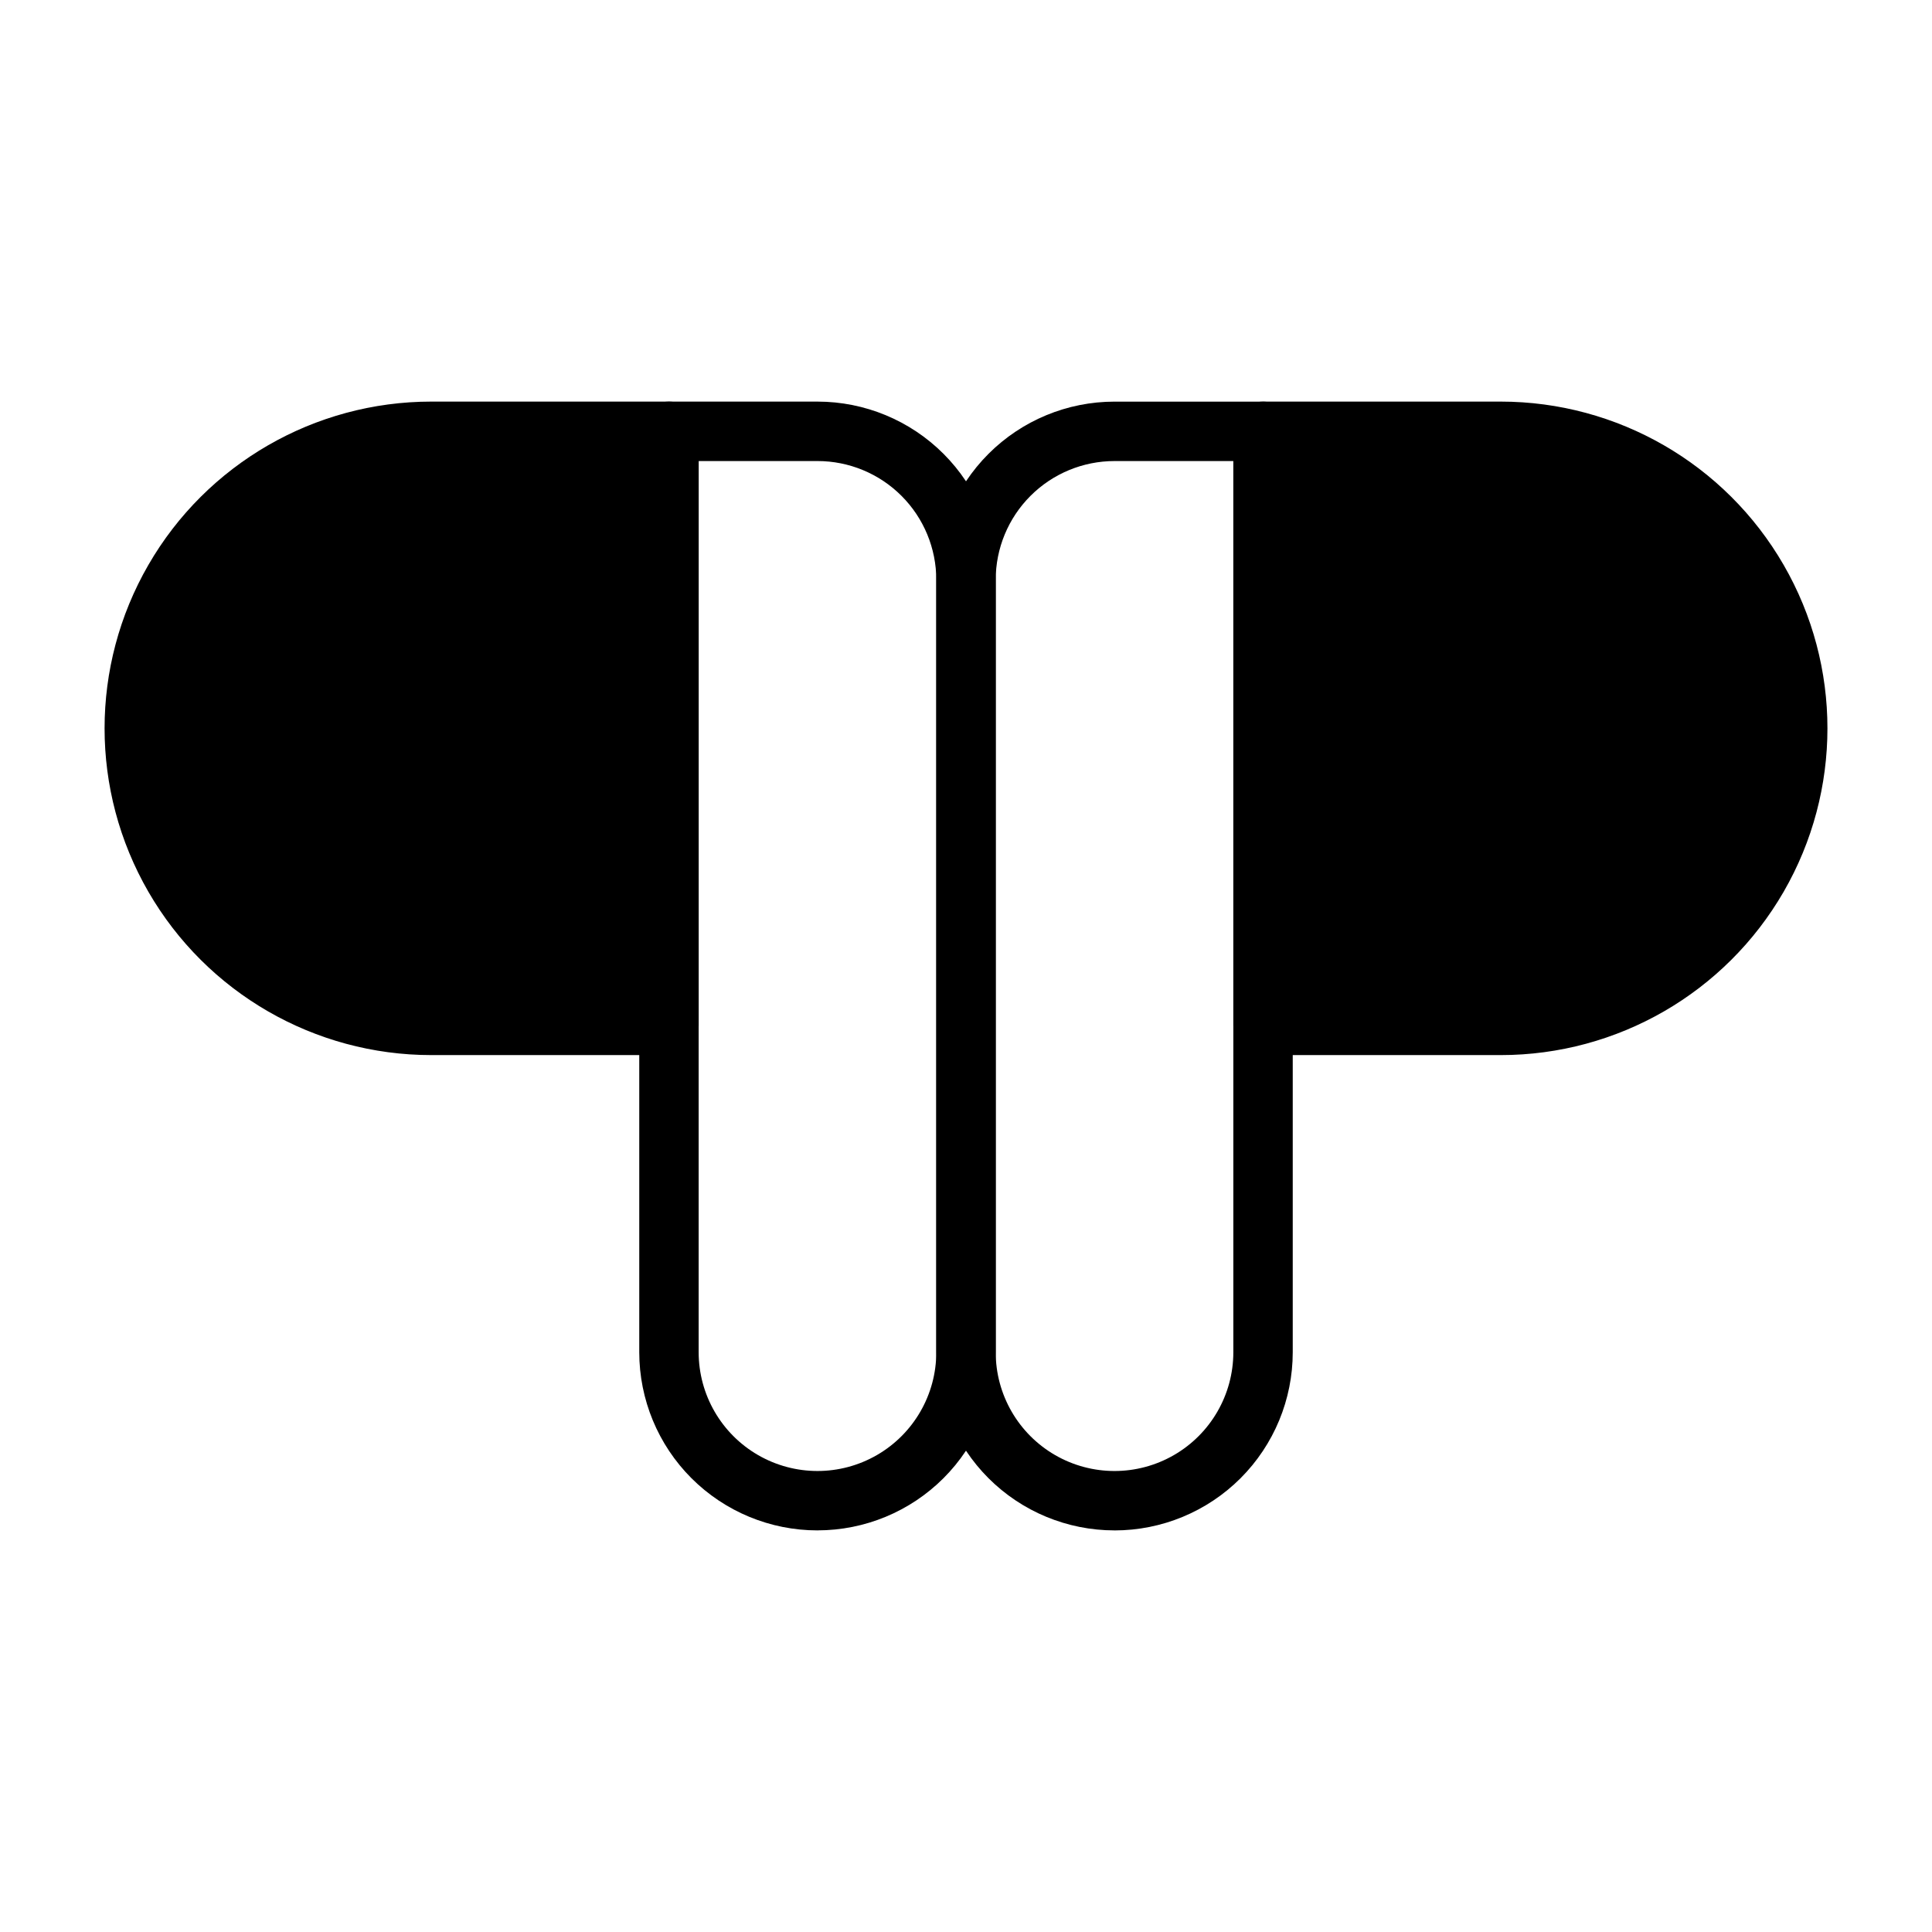
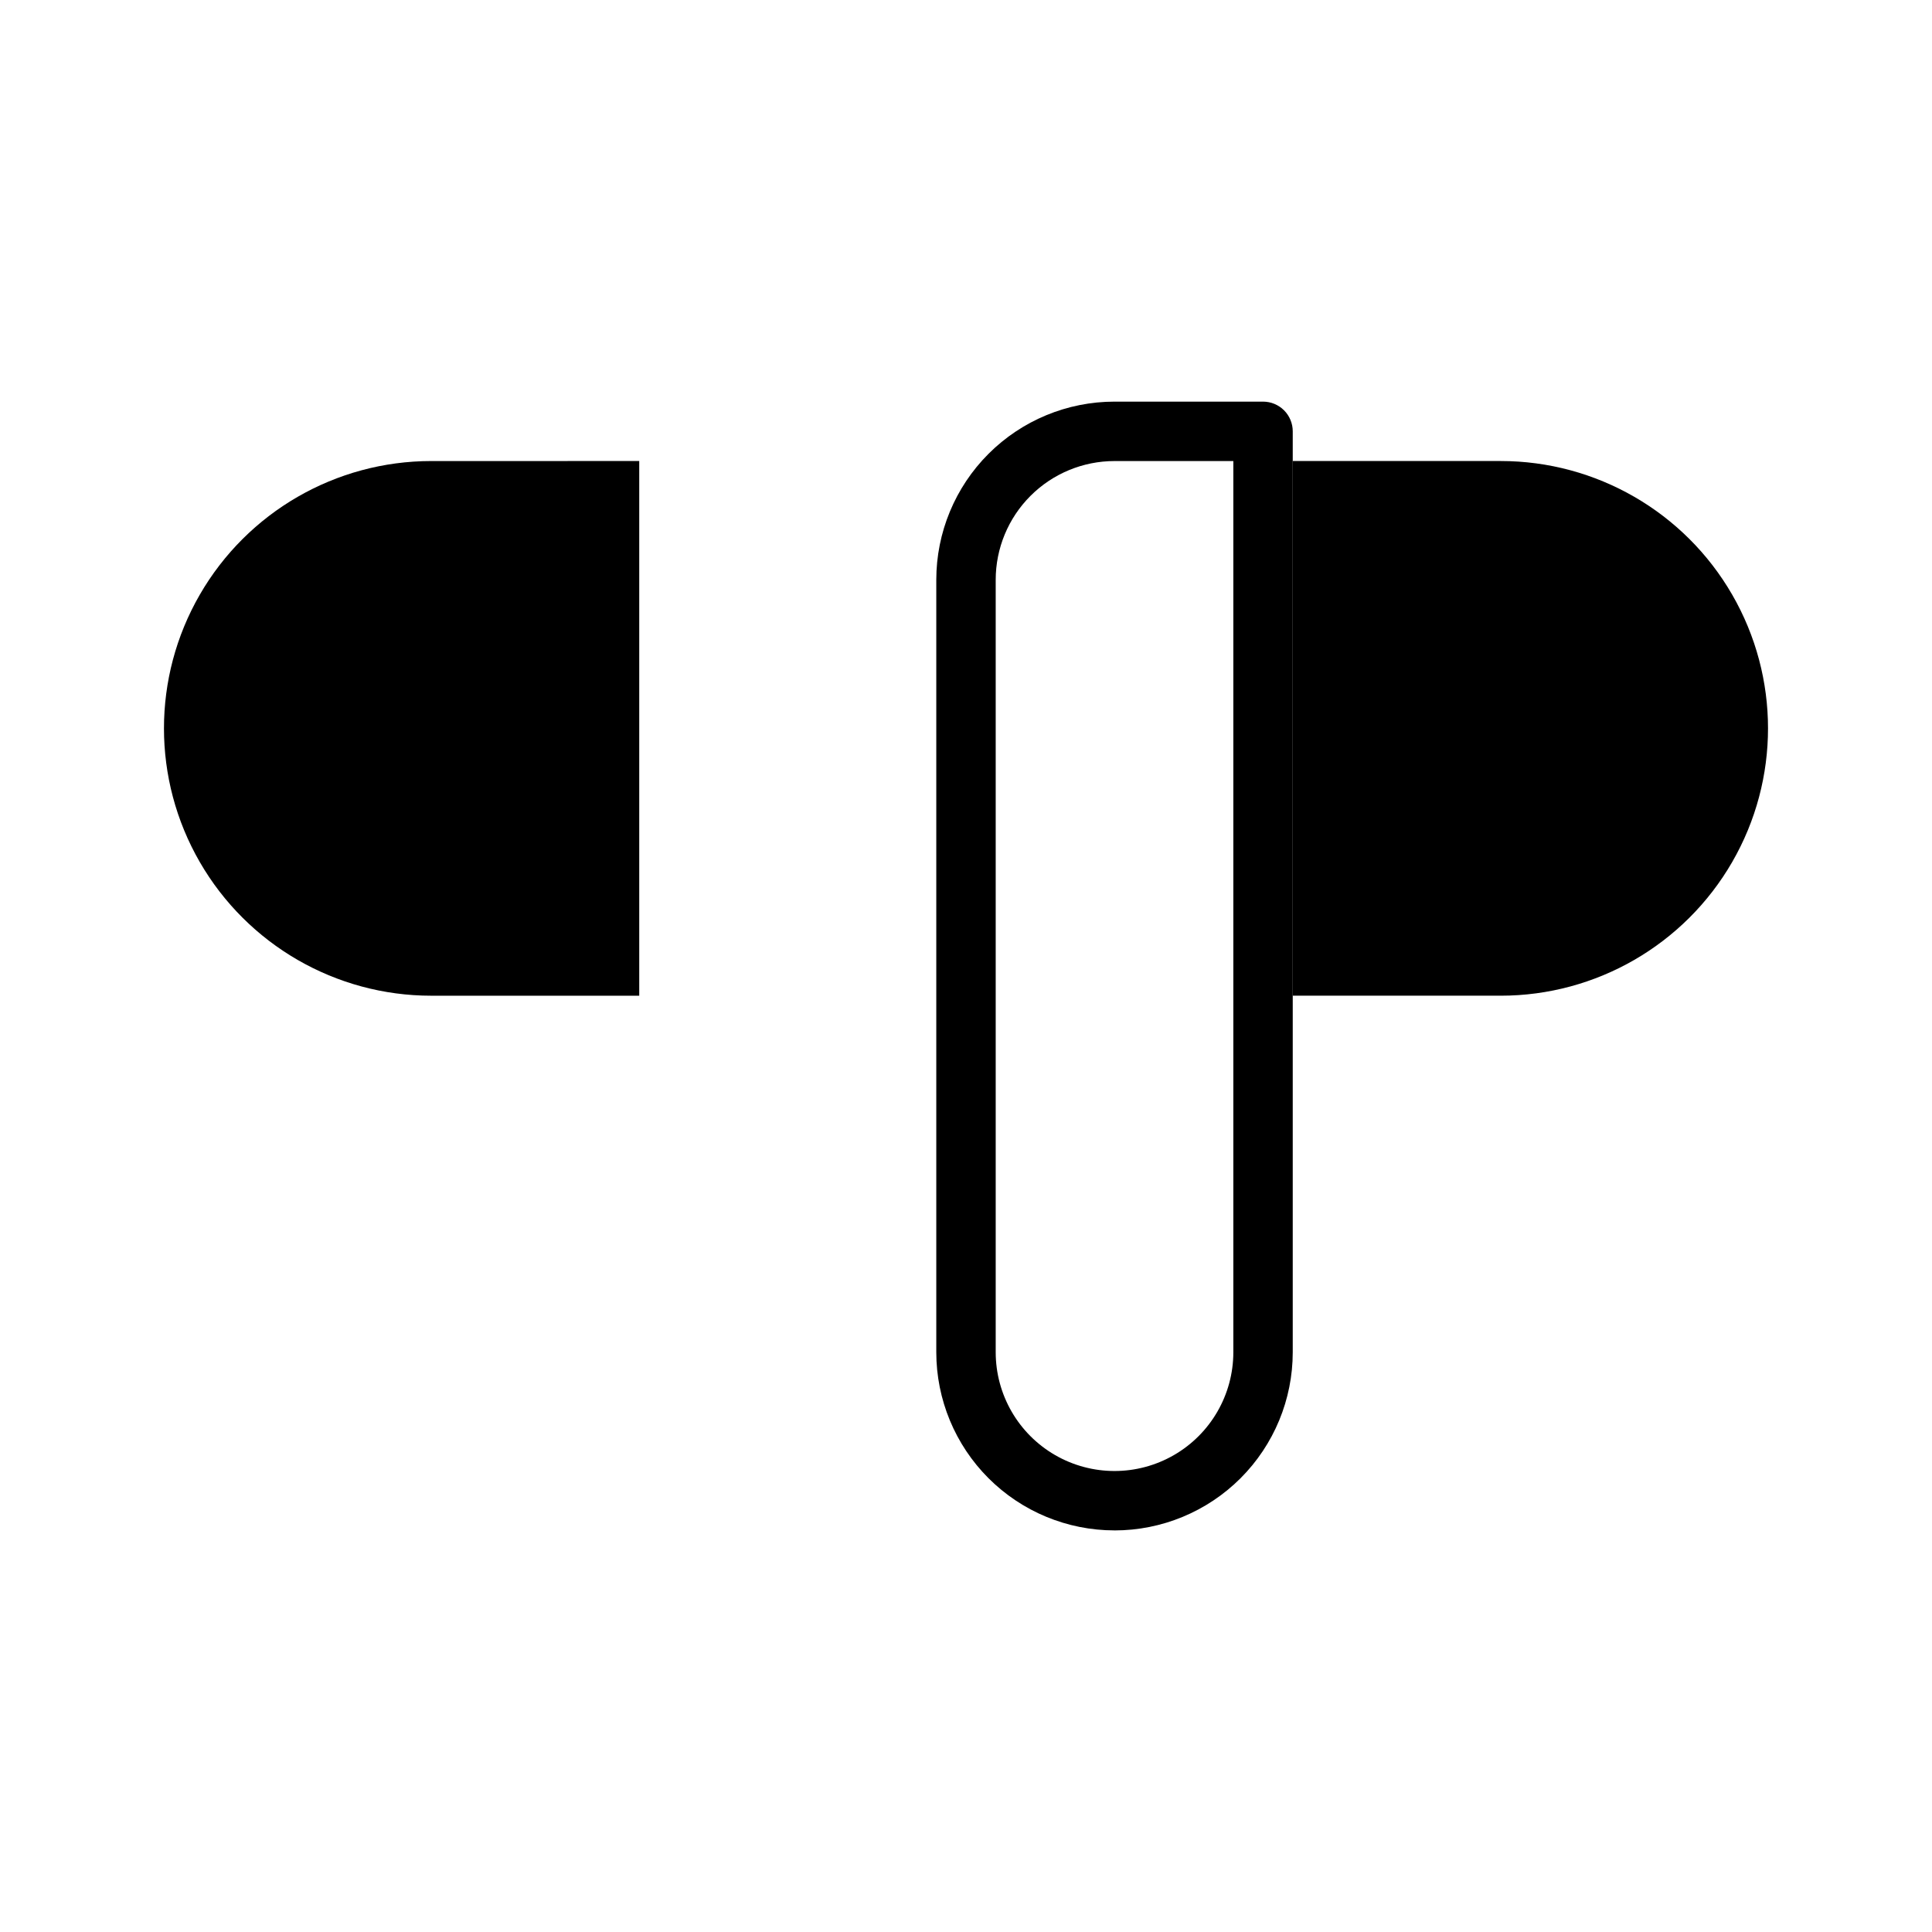
<svg xmlns="http://www.w3.org/2000/svg" fill="#000000" width="800px" height="800px" version="1.1" viewBox="144 144 512 512">
  <g>
-     <path d="m321.28 423.61h-62.977c-30.934 0-59.523-16.504-74.988-43.293-15.469-26.793-15.469-59.801 0-86.594 15.465-26.793 44.055-43.297 74.988-43.297h62.977c2.09 0 4.09 0.828 5.566 2.305s2.305 3.481 2.305 5.566v157.44c0 2.09-0.828 4.09-2.305 5.566-1.477 1.477-3.477 2.305-5.566 2.305z" />
    <path d="m258.3 266.18c-25.309 0-48.699 13.5-61.355 35.422s-12.656 48.93 0 70.848c12.656 21.922 36.047 35.426 61.355 35.426h55.105v-141.7z" />
-     <path d="m541.7 423.61h-62.977c-4.348 0-7.871-3.523-7.871-7.871v-157.44c0-4.348 3.523-7.871 7.871-7.871h62.977c30.938 0 59.523 16.504 74.992 43.297 15.465 26.793 15.465 59.801 0 86.594-15.469 26.789-44.055 43.293-74.992 43.293z" />
    <path d="m486.59 407.87h55.105c25.312 0 48.699-13.504 61.355-35.426 12.656-21.918 12.656-48.926 0-70.848s-36.043-35.422-61.355-35.422h-55.105z" />
-     <path d="m360.64 549.57c-12.523 0-24.539-4.977-33.398-13.832-8.855-8.859-13.832-20.871-13.832-33.398v-244.04c0-4.348 3.523-7.871 7.871-7.871h39.359c12.527 0 24.543 4.977 33.398 13.836 8.859 8.855 13.836 20.871 13.836 33.398v204.67c0 12.527-4.977 24.539-13.836 33.398-8.855 8.855-20.871 13.832-33.398 13.832zm-31.488-283.39v236.16c0 11.25 6.004 21.645 15.746 27.27 9.742 5.625 21.746 5.625 31.488 0 9.742-5.625 15.742-16.02 15.742-27.27v-204.67c0-8.352-3.316-16.363-9.223-22.266-5.902-5.906-13.914-9.223-22.266-9.223z" />
    <path d="m439.36 549.57c-12.527 0-24.543-4.977-33.398-13.832-8.859-8.859-13.836-20.871-13.836-33.398v-204.67c0-12.527 4.977-24.543 13.836-33.398 8.855-8.859 20.871-13.836 33.398-13.836h39.359c2.086 0 4.09 0.828 5.566 2.305 1.477 1.477 2.305 3.481 2.305 5.566v244.04c0 12.527-4.977 24.539-13.832 33.398-8.859 8.855-20.871 13.832-33.398 13.832zm0-283.39v0.004c-8.352 0-16.359 3.316-22.266 9.223-5.906 5.902-9.223 13.914-9.223 22.266v204.67c0 11.25 6 21.645 15.742 27.27 9.742 5.625 21.746 5.625 31.488 0 9.742-5.625 15.746-16.02 15.746-27.27v-236.16z" />
  </g>
</svg>